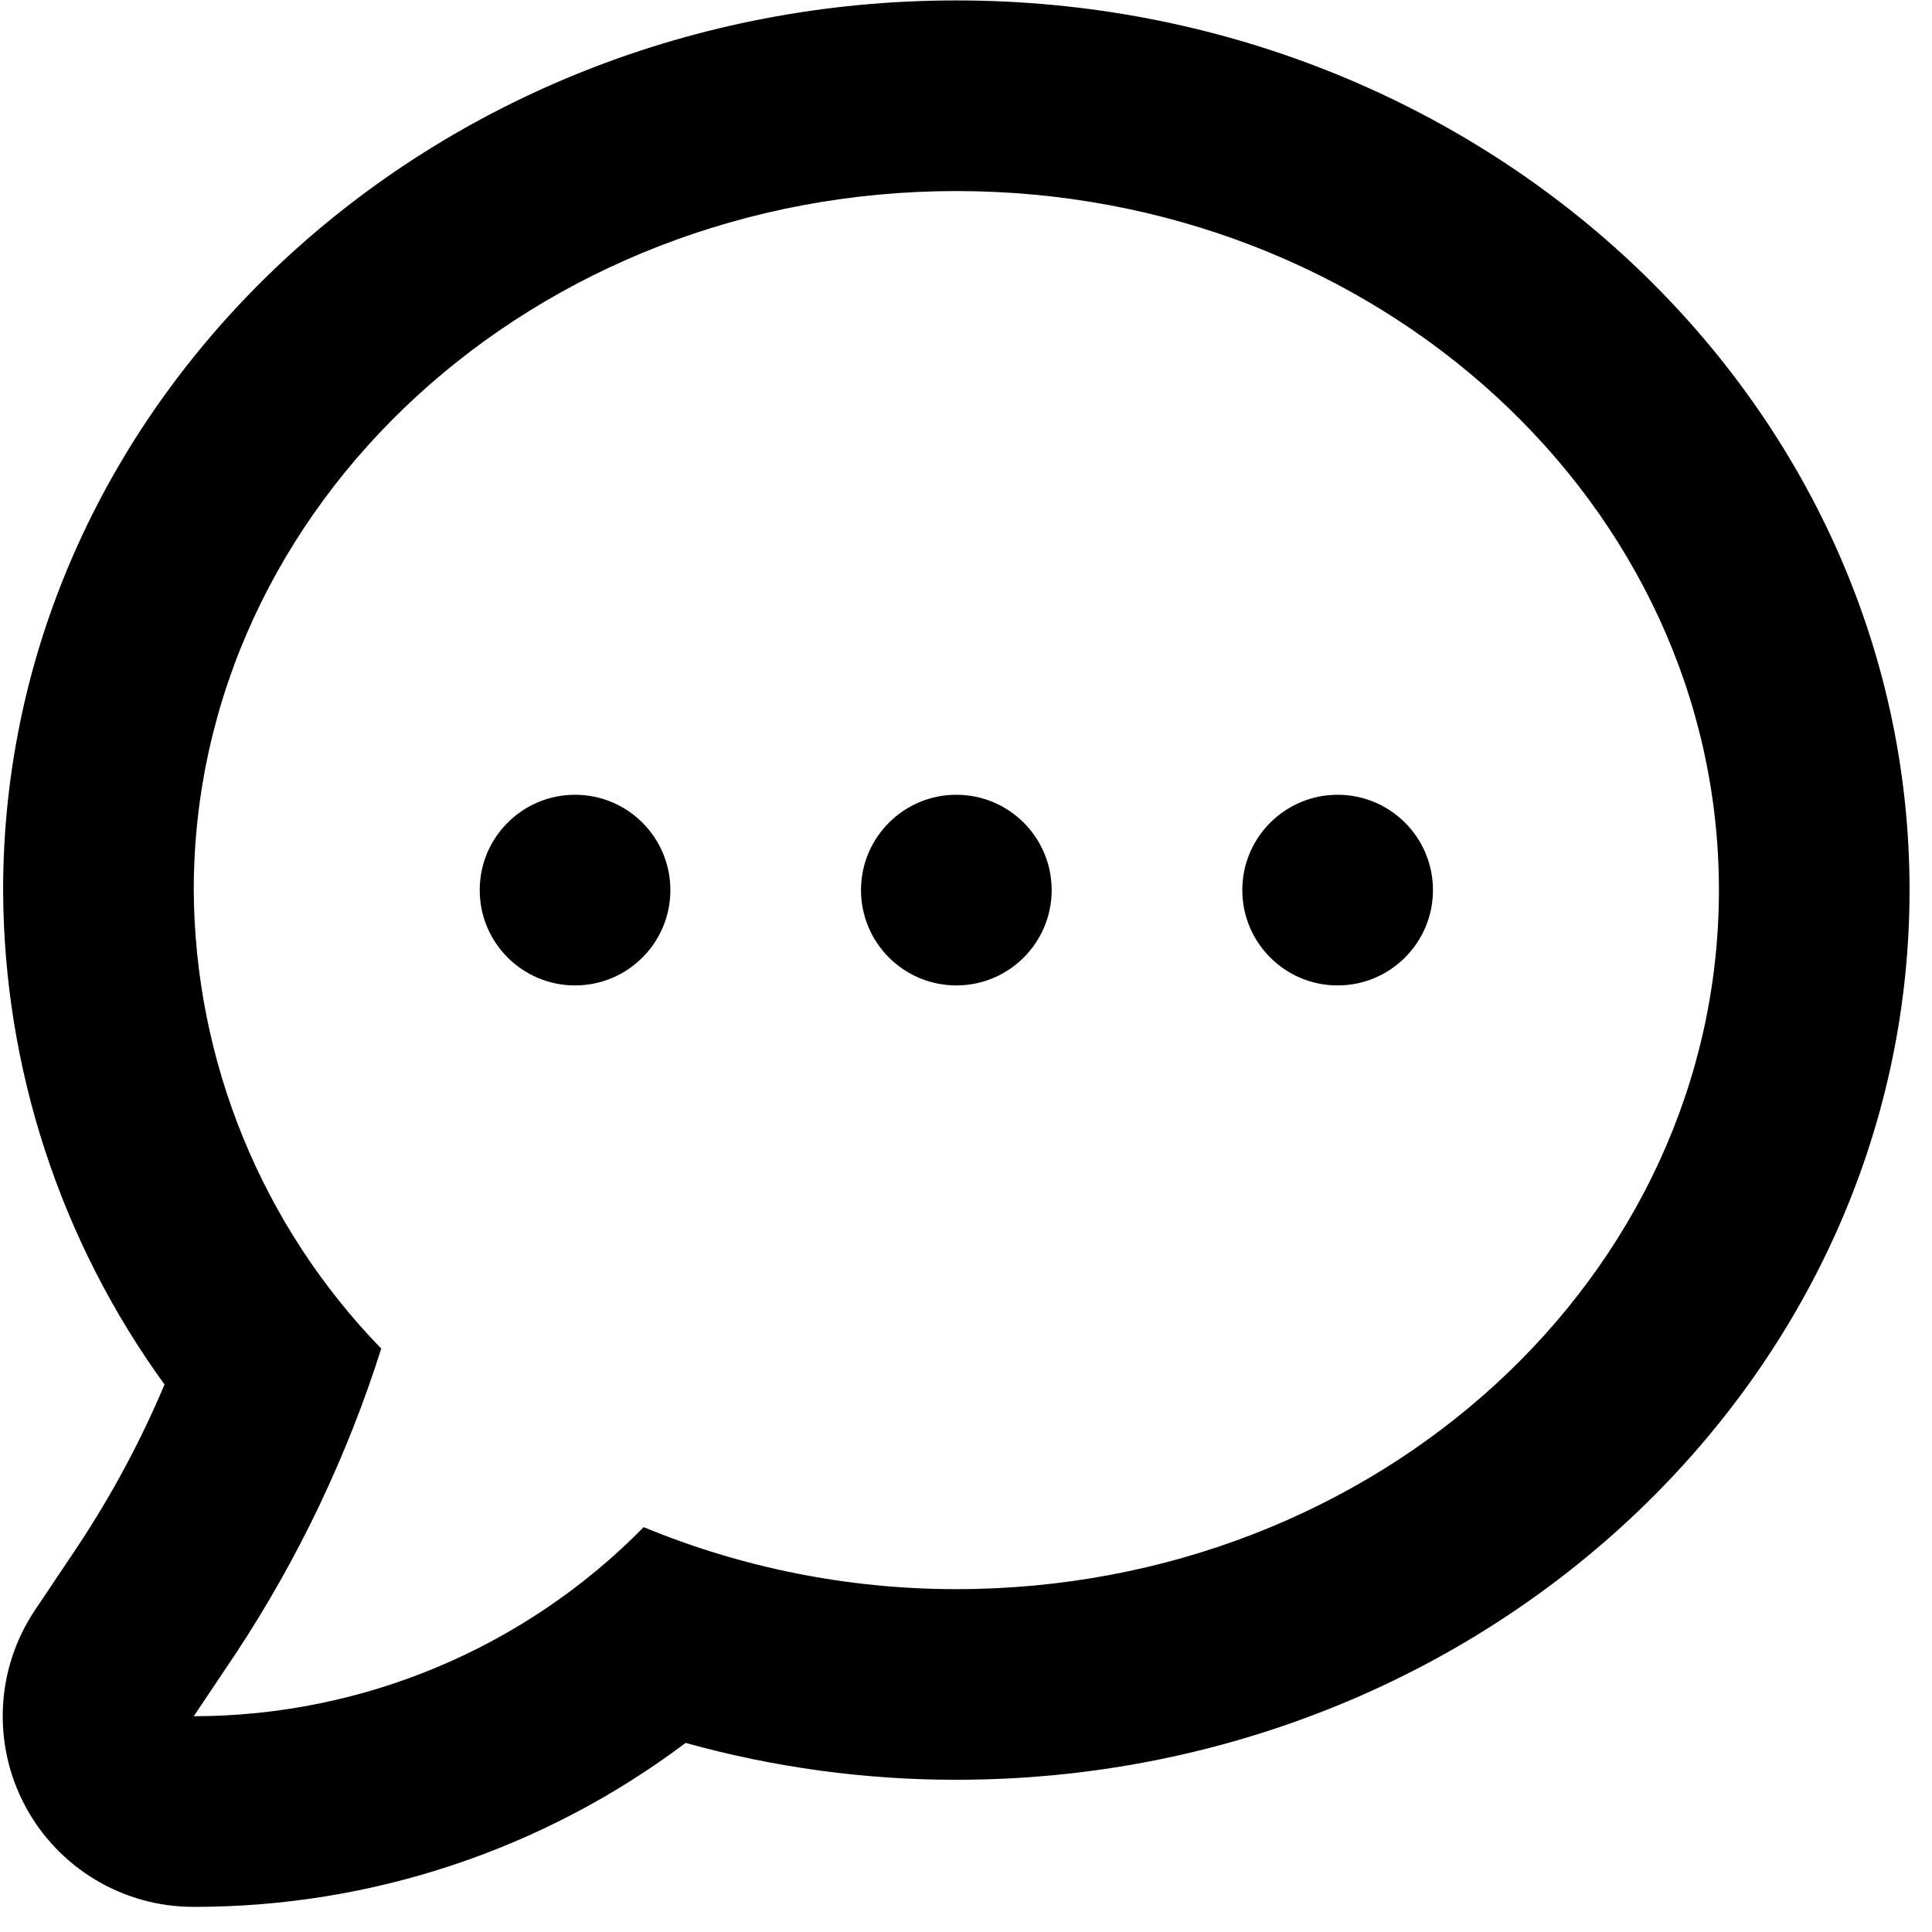
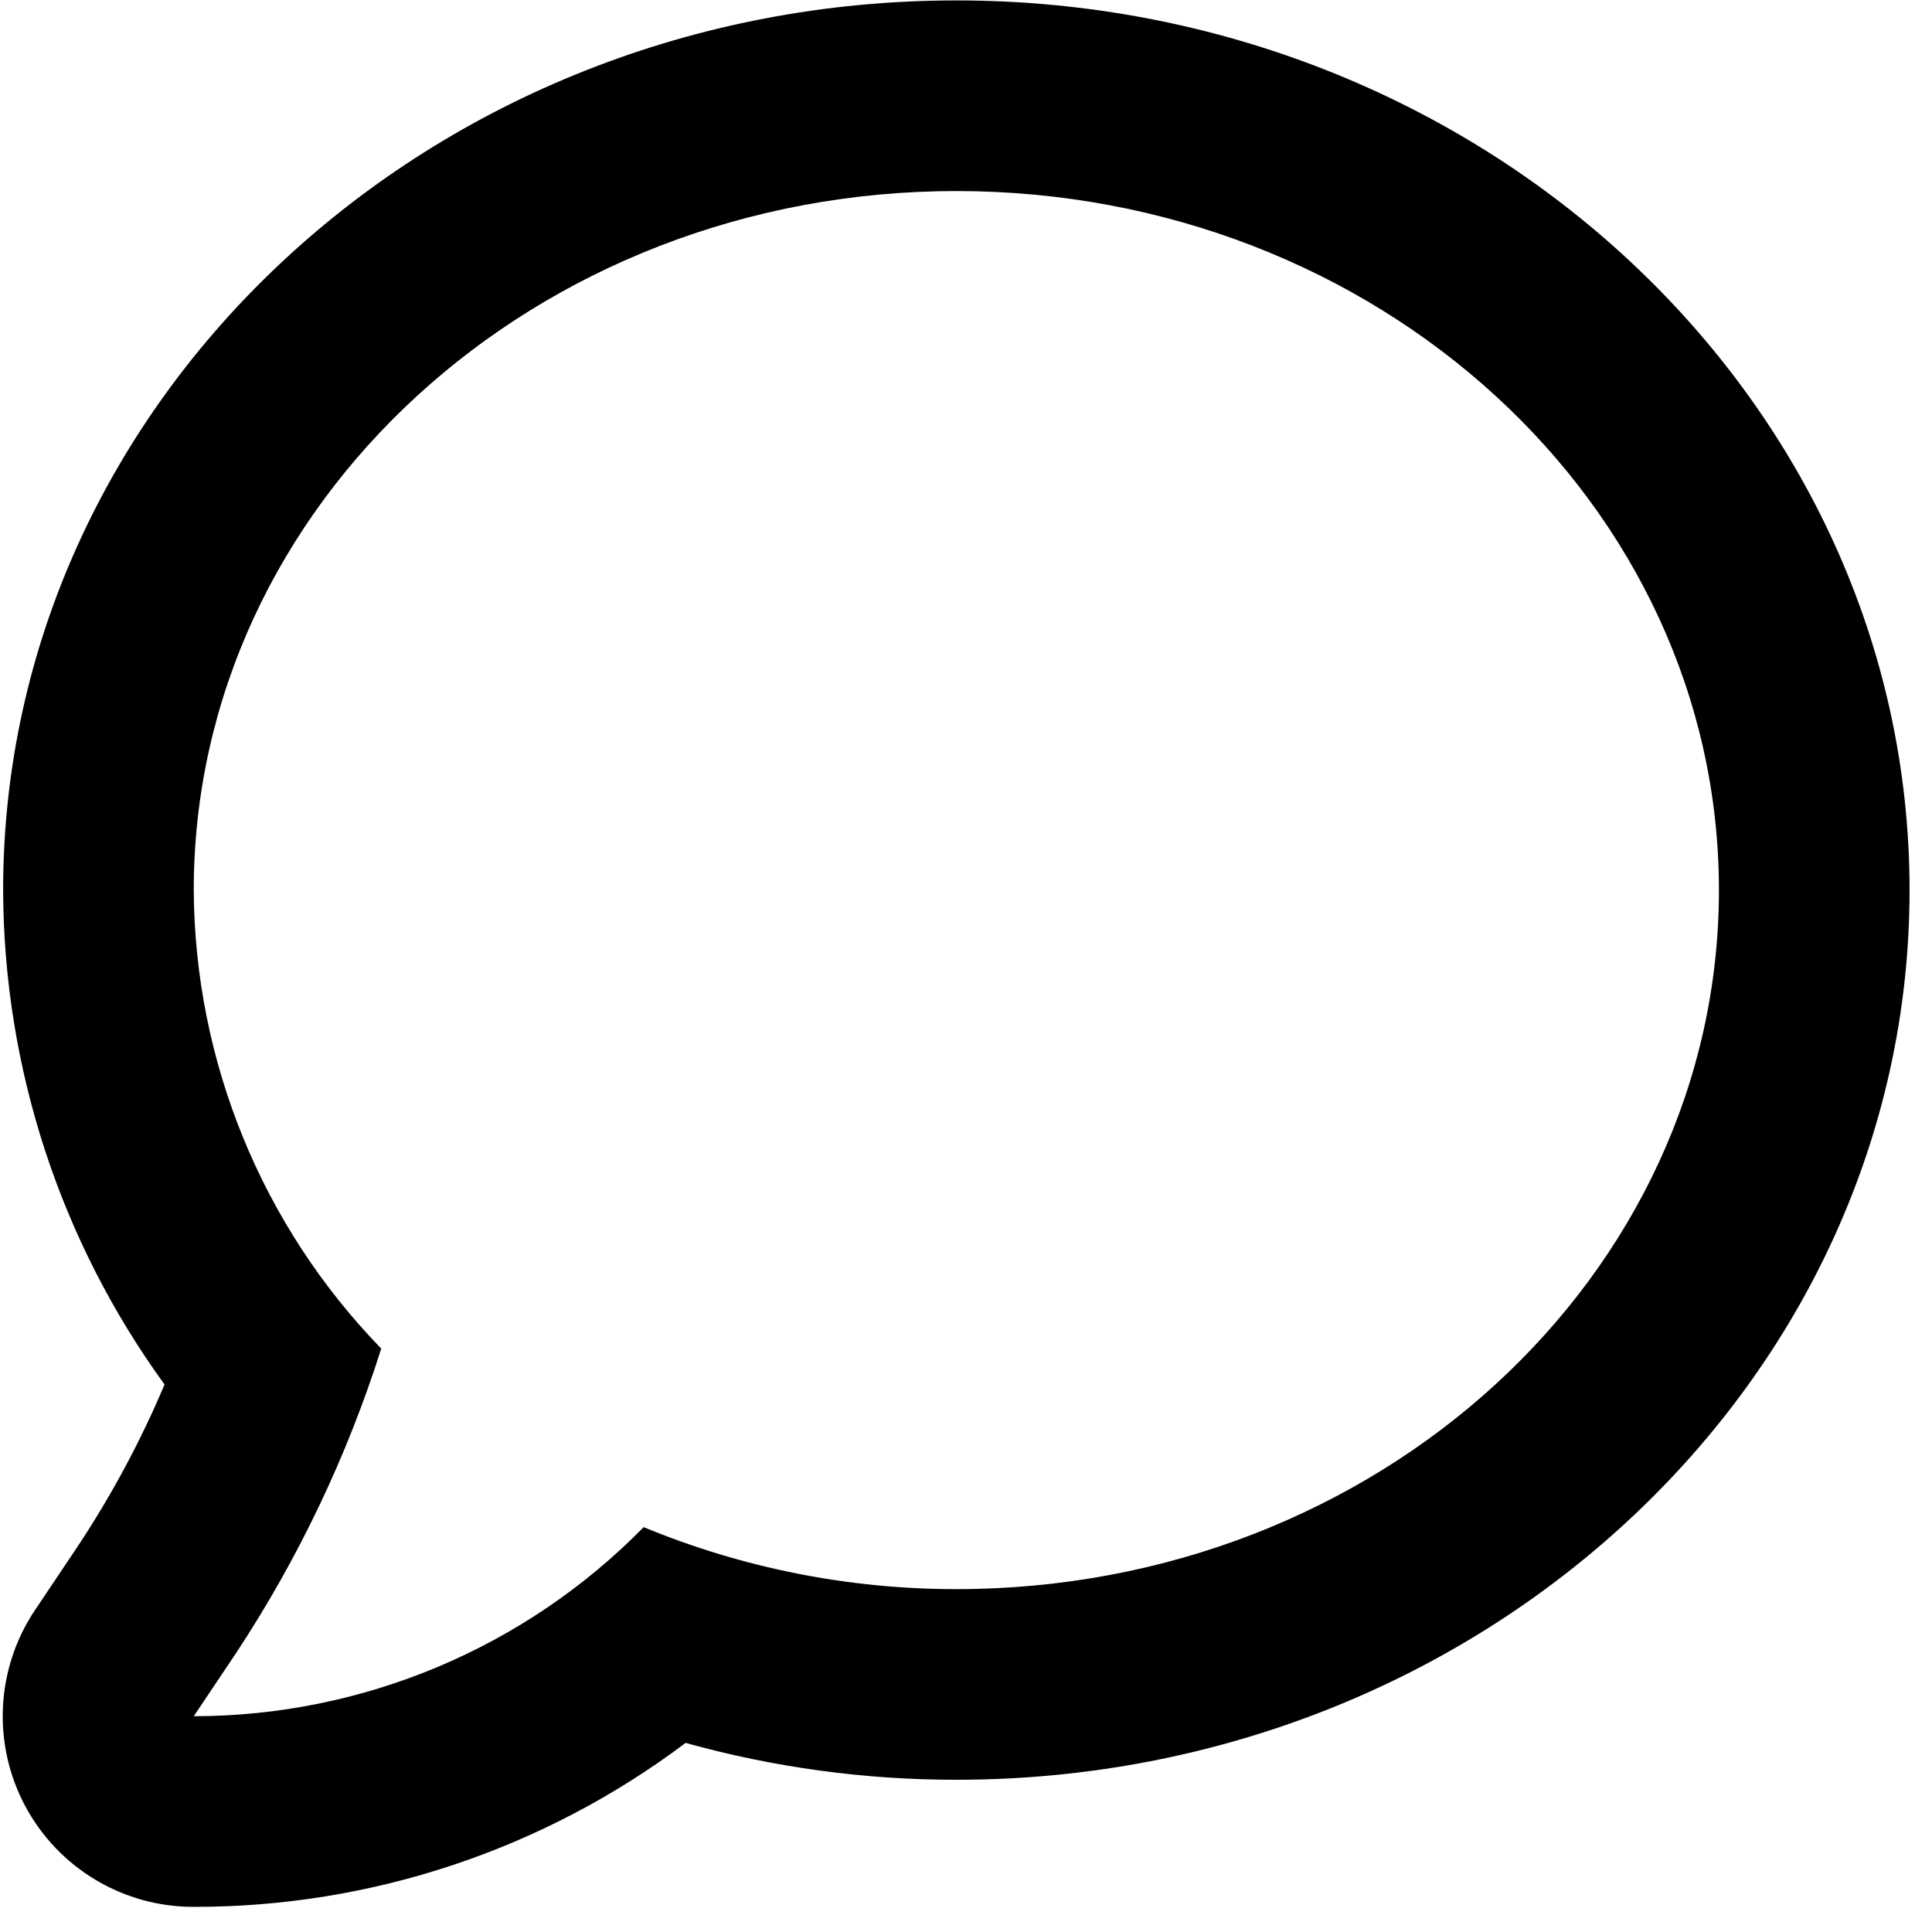
<svg xmlns="http://www.w3.org/2000/svg" width="73px" height="73px" viewBox="0 0 73 73" version="1.1">
  <title>noun_comment_3548020 copy</title>
  <defs>
    <filter color-interpolation-filters="auto" id="filter-1">
      <feColorMatrix in="SourceGraphic" type="matrix" values="0 0 0 0 1 0 0 0 0 1 0 0 0 0 1 0 0 0 1 0" />
    </filter>
  </defs>
  <g id="Page-1" stroke="none" stroke-width="1" fill="none" fill-rule="evenodd">
    <g filter="url(#filter-1)" id="noun_comment_3548020-copy">
      <g transform="translate(0.103, 0.016)">
        <path d="M36.032,2.8401446e-15 C16.174,2.8401446e-15 0.015,15.079 0.015,33.616 C0.036,40.329 2.17,46.865 6.114,52.297 C5.214,54.431 4.116,56.477 2.836,58.408 L1.227,60.809 C-0.261,63.02 -0.406,65.871 0.848,68.222 C2.103,70.573 4.553,72.04 7.218,72.034 C13.922,72.045 20.446,69.87 25.803,65.839 C29.133,66.766 32.575,67.235 36.032,67.232 C55.889,67.232 72.049,52.153 72.049,33.616 C72.049,15.079 55.889,2.8401446e-15 36.032,2.8401446e-15 Z M36.032,60.029 C31.979,60.031 27.964,59.235 24.218,57.687 C19.738,62.251 13.613,64.825 7.218,64.831 L8.827,62.43 C11.172,58.87 13.014,55.004 14.302,50.94 C9.791,46.297 7.253,40.089 7.218,33.616 C7.218,19.029 20.124,7.203 36.032,7.203 C51.939,7.203 64.846,19.029 64.846,33.616 C64.846,48.203 51.939,60.029 36.032,60.029 Z" id="Shape" fill="#000000" fill-rule="nonzero" />
-         <circle id="Oval" fill="#000000" fill-rule="nonzero" cx="21.625" cy="33.616" r="3.602" />
-         <circle id="Oval" fill="#000000" fill-rule="nonzero" cx="50.439" cy="33.616" r="3.602" />
-         <circle id="Oval" fill="#000000" fill-rule="nonzero" cx="36.032" cy="33.616" r="3.602" />
      </g>
    </g>
  </g>
</svg>